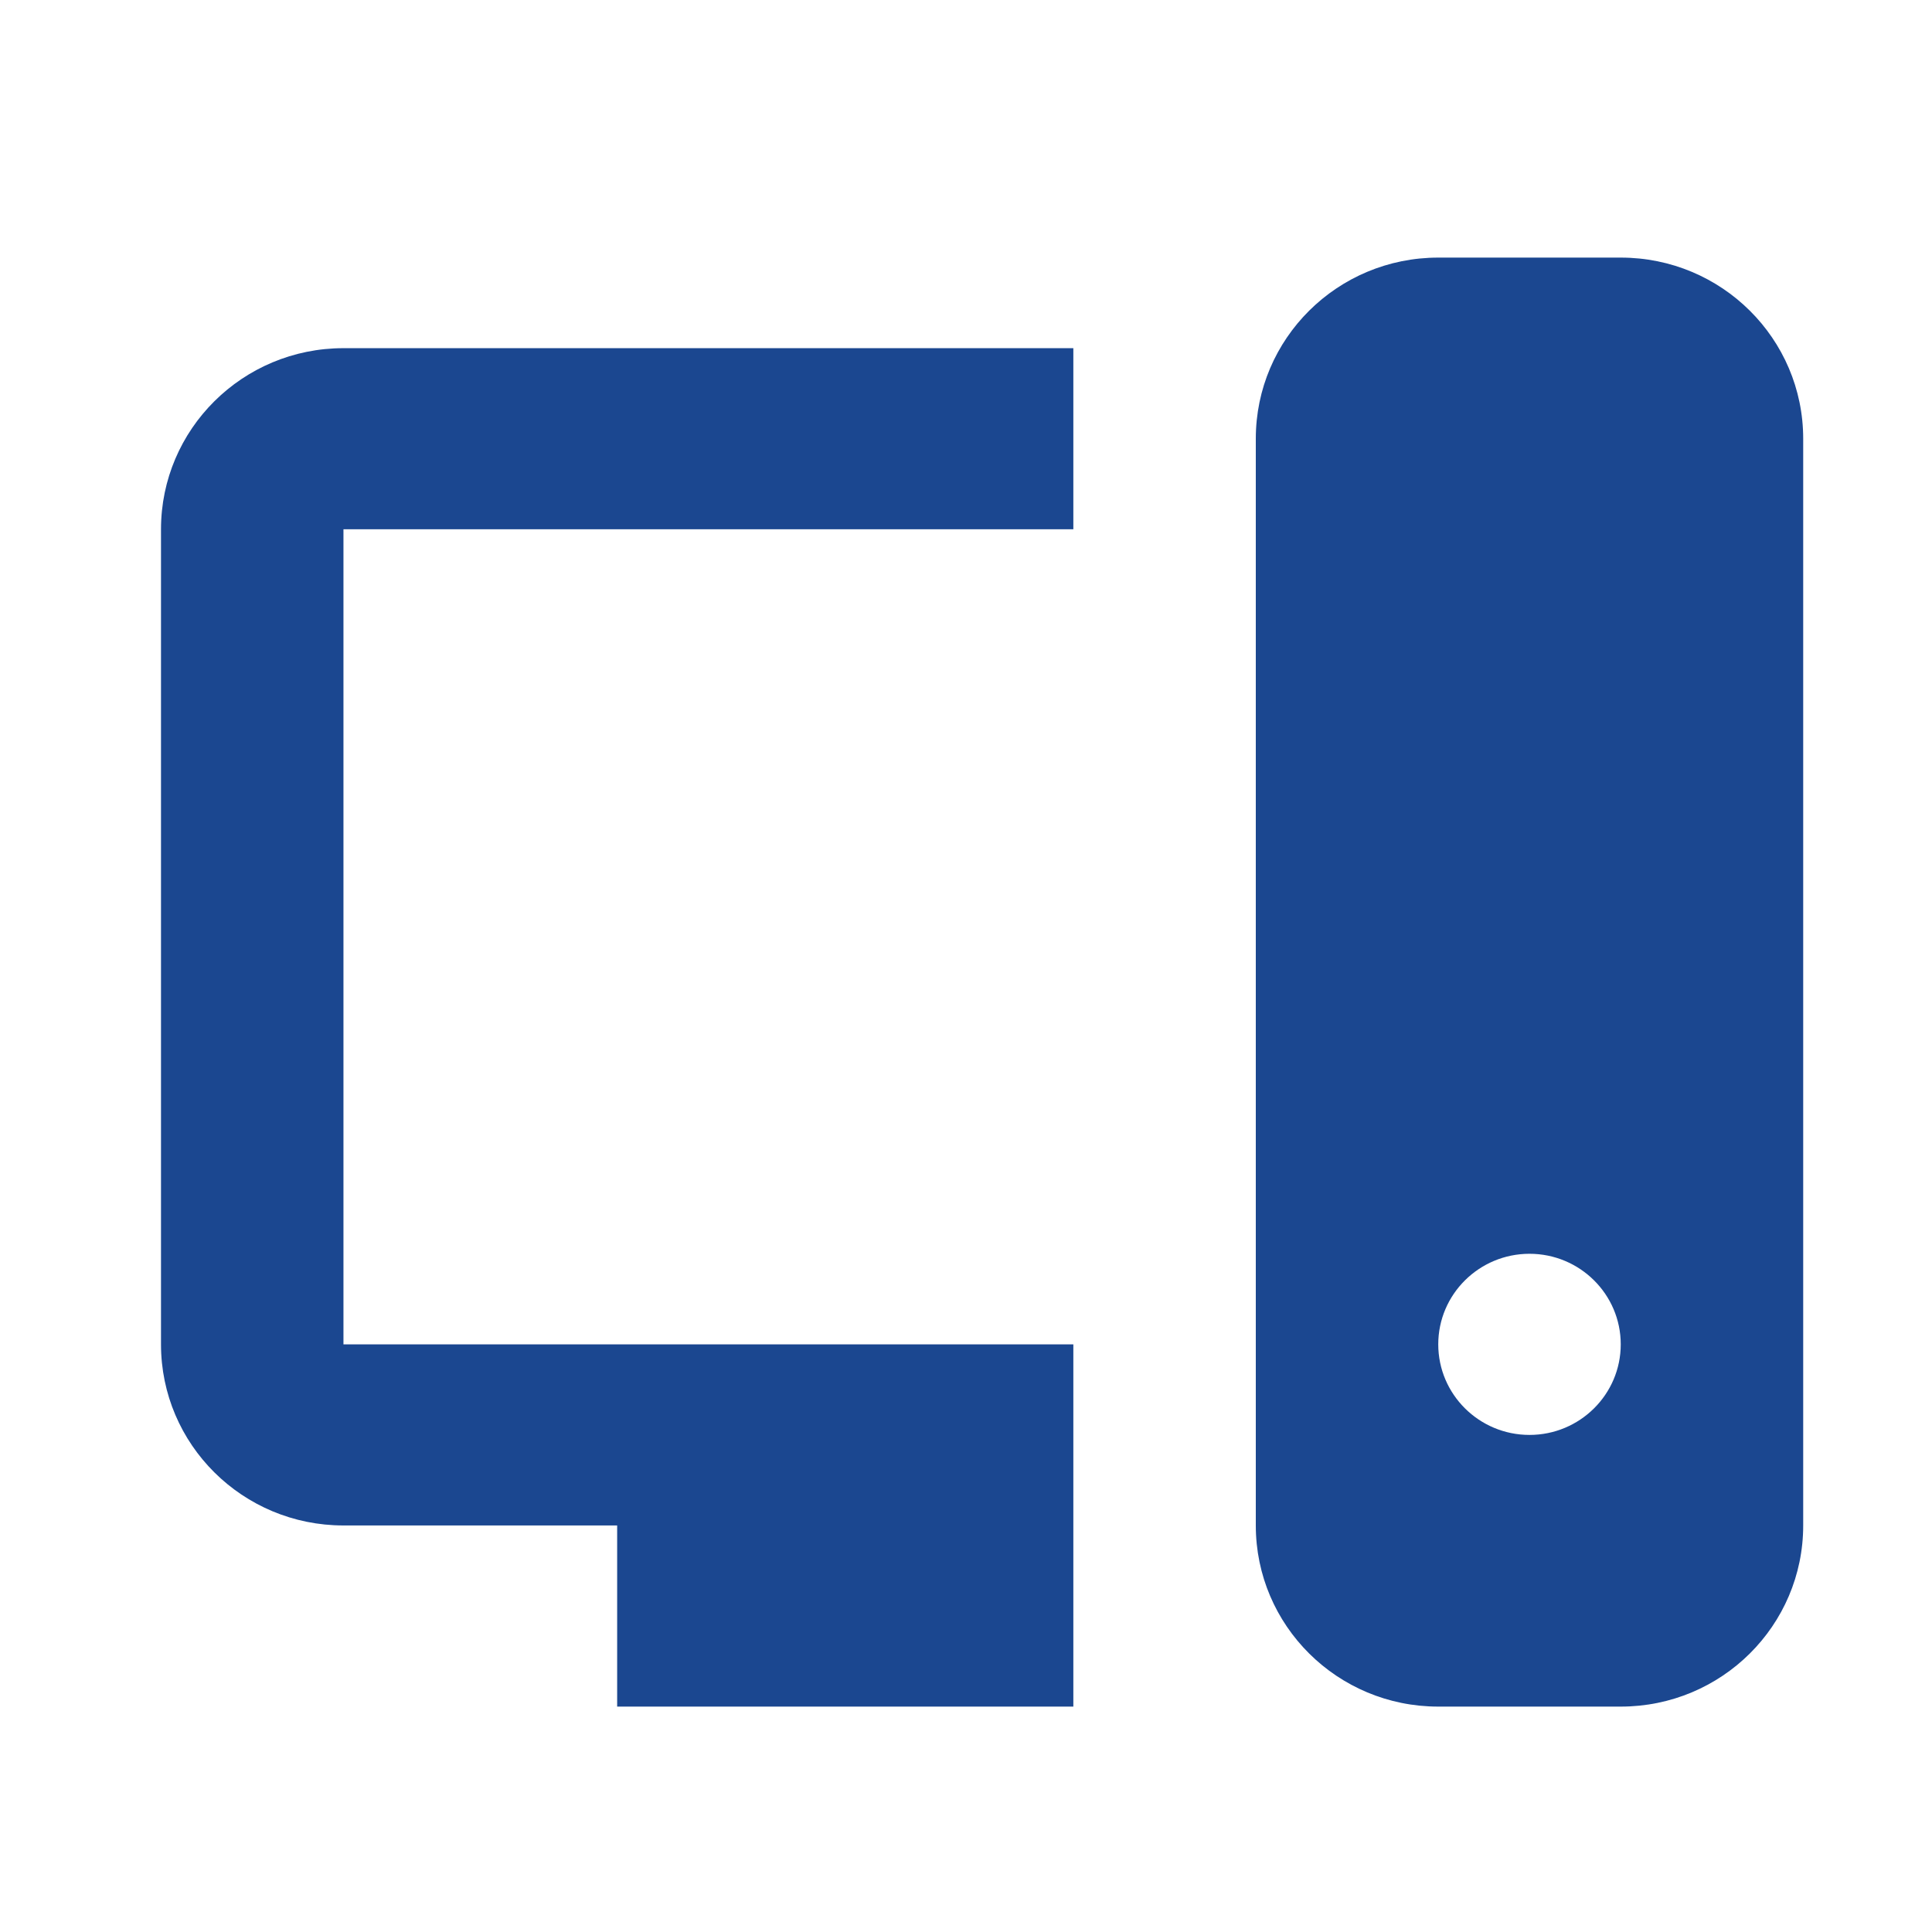
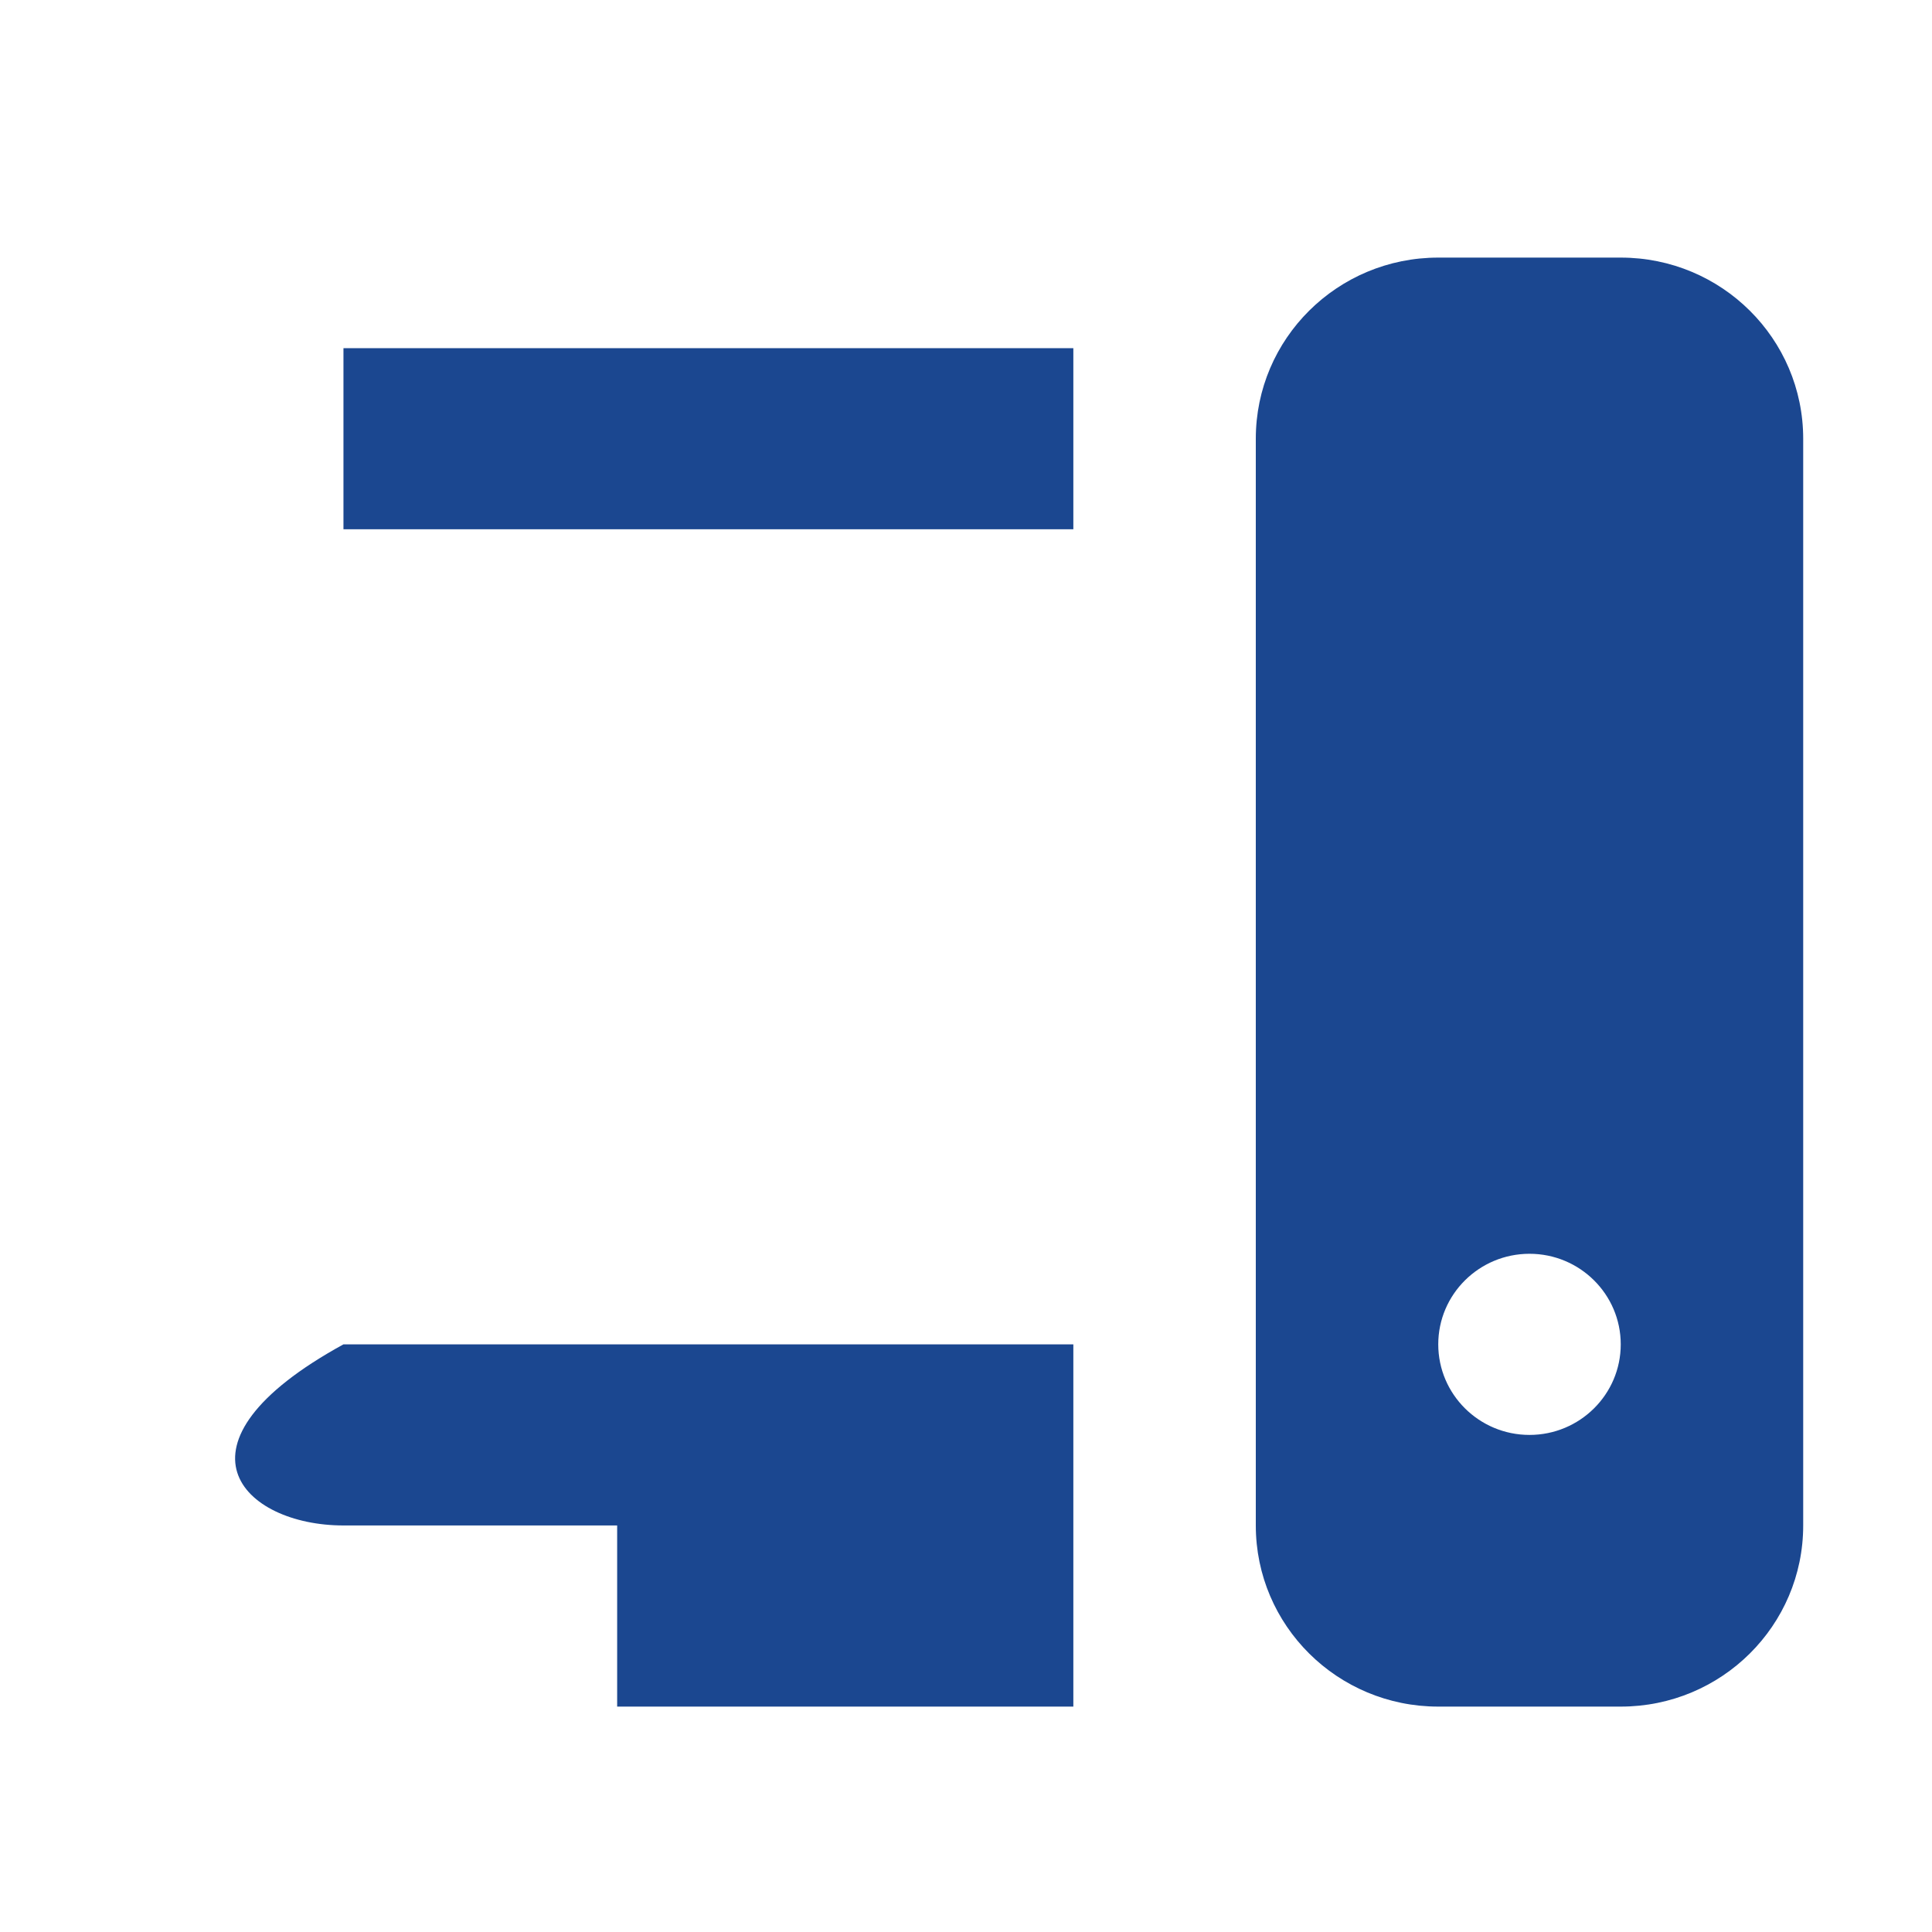
<svg xmlns="http://www.w3.org/2000/svg" width="66" height="66" viewBox="0 0 66 66" fill="none">
-   <path d="M49.133 8.8C45.689 8.8 42.9 11.569 42.9 14.988V52.112C42.9 55.531 45.689 58.3 49.133 58.3H55.367C58.811 58.3 61.6 55.531 61.6 52.112V14.988C61.6 11.569 58.811 8.8 55.367 8.8H49.133ZM11.733 11.894C8.289 11.894 5.5 14.663 5.5 18.081V45.925C5.5 49.344 8.289 52.112 11.733 52.112H21.083V58.3H36.667V52.112V45.925H11.733V18.081H36.667V11.894H11.733ZM52.25 42.831C53.97 42.831 55.367 44.217 55.367 45.925C55.367 47.633 53.97 49.019 52.25 49.019C50.53 49.019 49.133 47.633 49.133 45.925C49.133 44.217 50.53 42.831 52.25 42.831Z" fill="#1B4790" />
+   <path d="M49.133 8.8C45.689 8.8 42.9 11.569 42.9 14.988V52.112C42.9 55.531 45.689 58.3 49.133 58.3H55.367C58.811 58.3 61.6 55.531 61.6 52.112V14.988C61.6 11.569 58.811 8.8 55.367 8.8H49.133ZM11.733 11.894V45.925C5.5 49.344 8.289 52.112 11.733 52.112H21.083V58.3H36.667V52.112V45.925H11.733V18.081H36.667V11.894H11.733ZM52.25 42.831C53.97 42.831 55.367 44.217 55.367 45.925C55.367 47.633 53.97 49.019 52.25 49.019C50.53 49.019 49.133 47.633 49.133 45.925C49.133 44.217 50.53 42.831 52.25 42.831Z" fill="#1B4790" />
</svg>